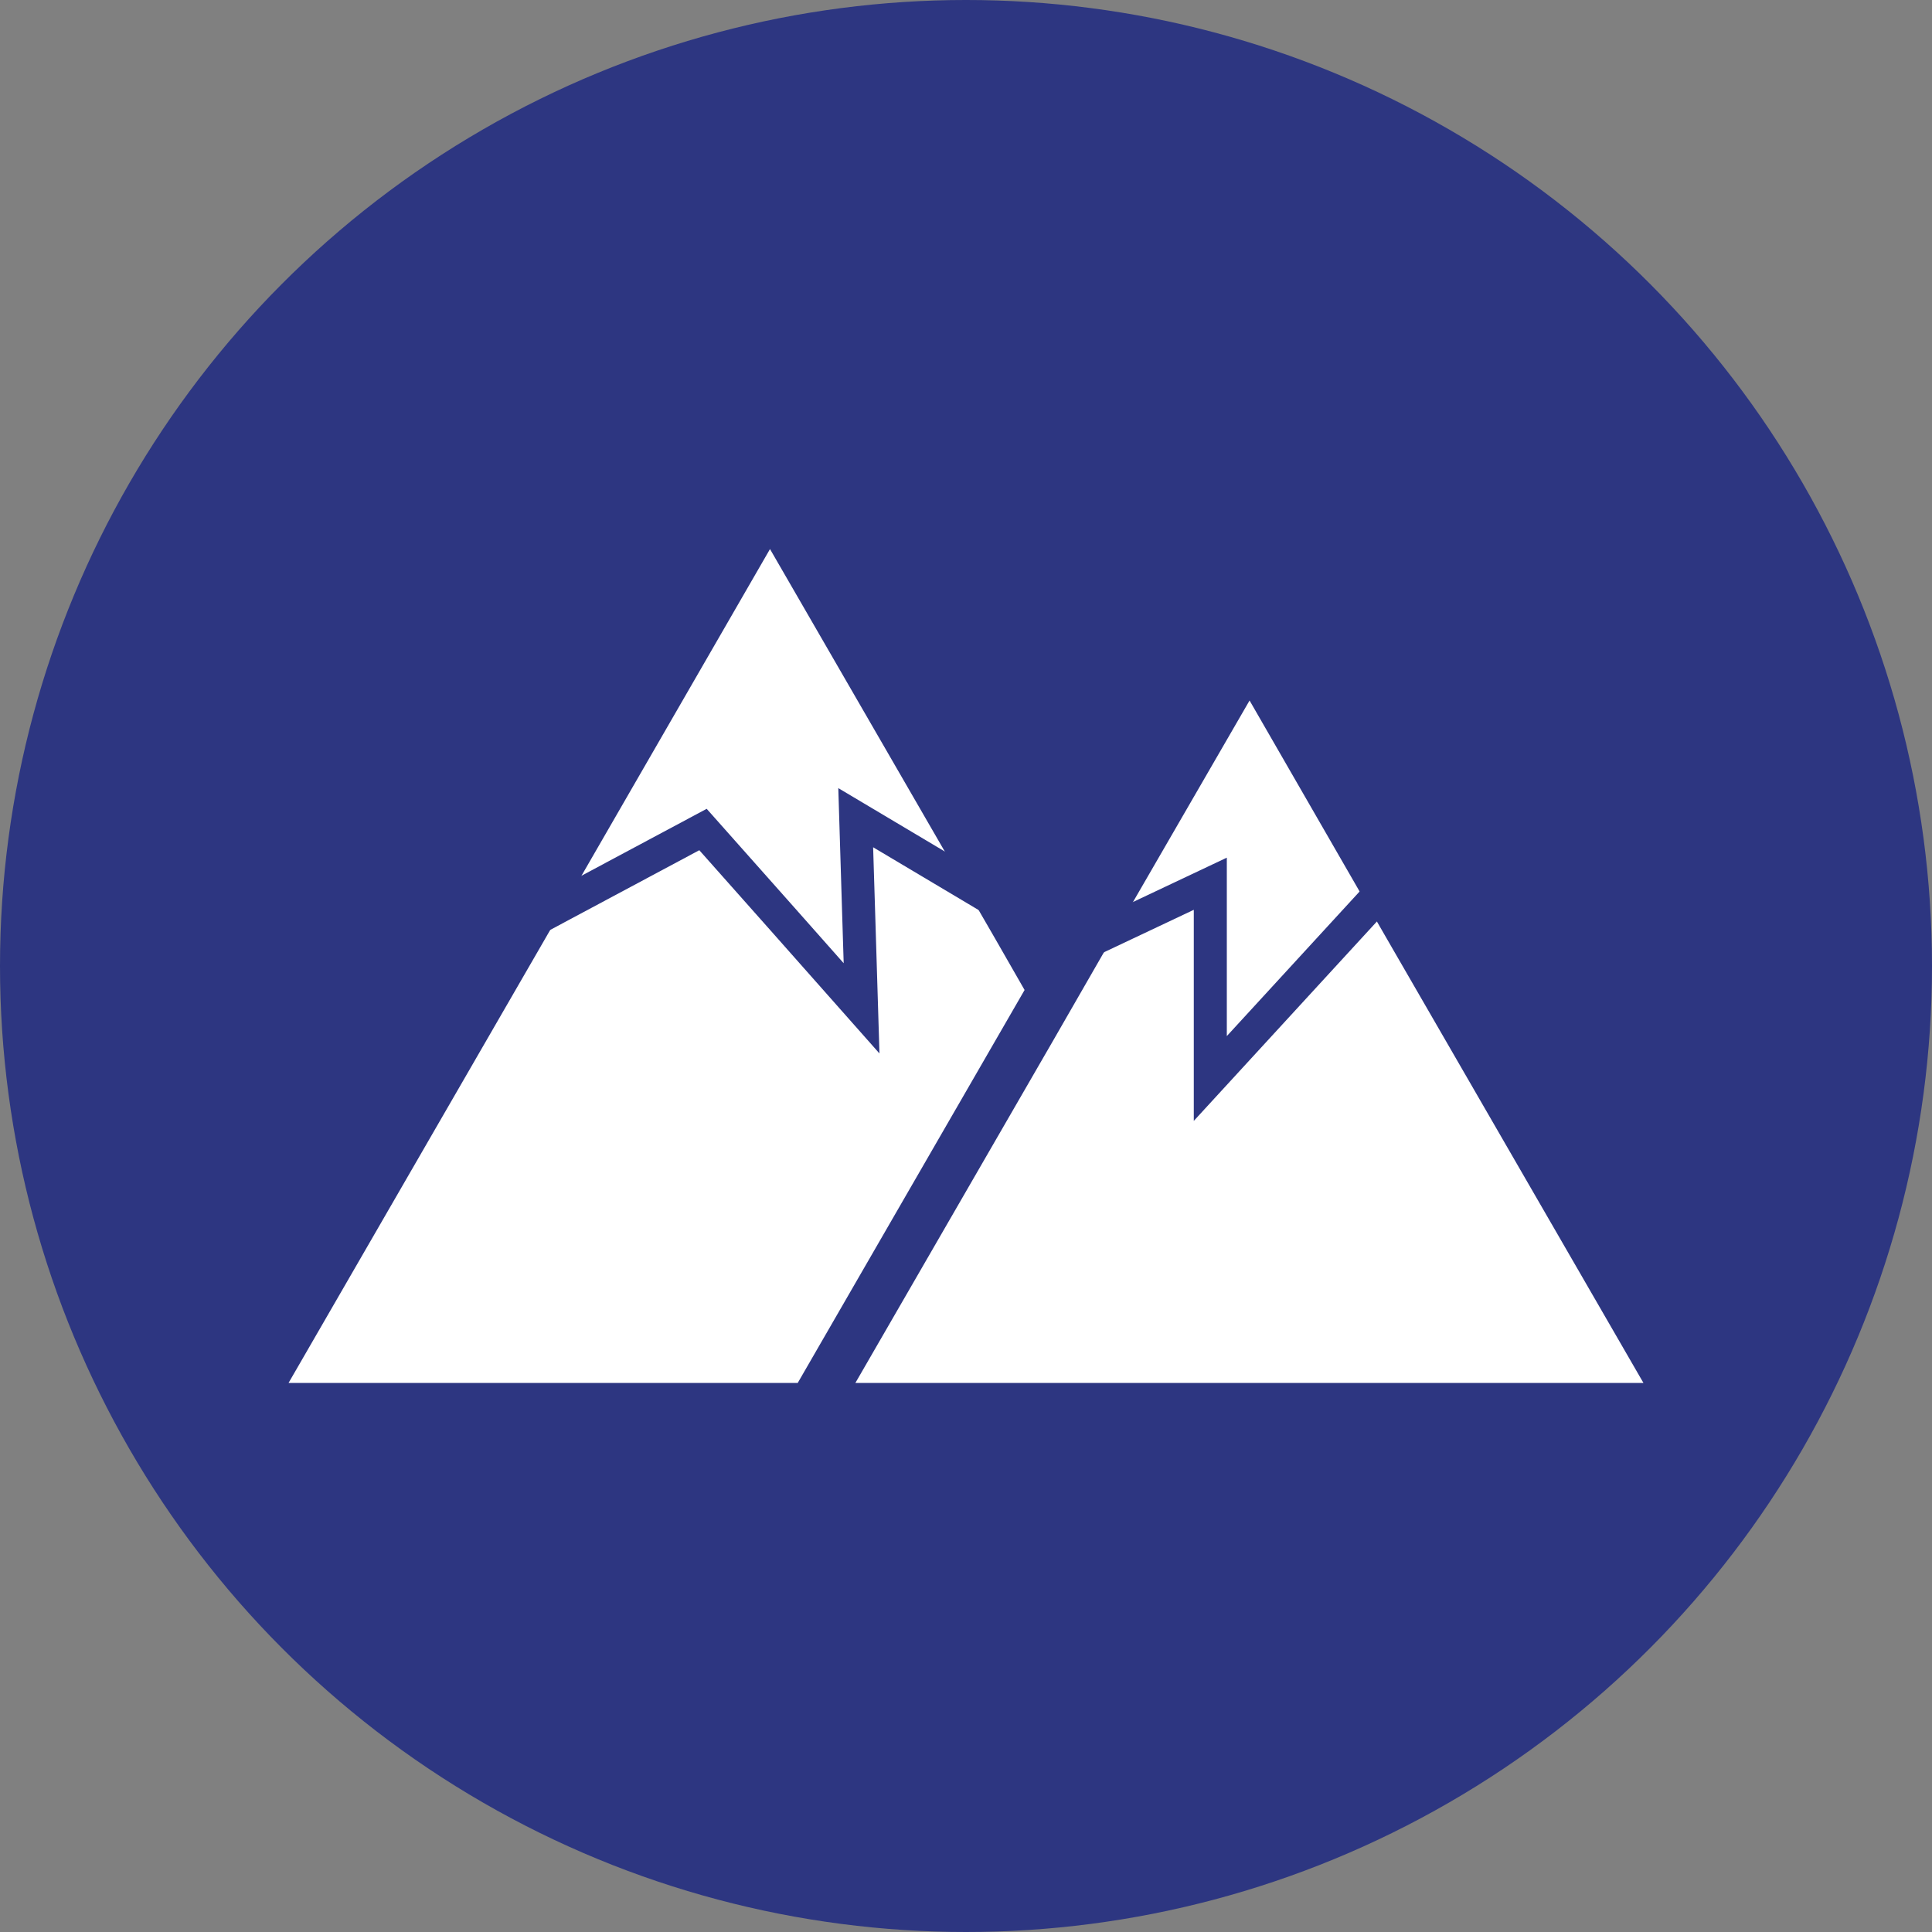
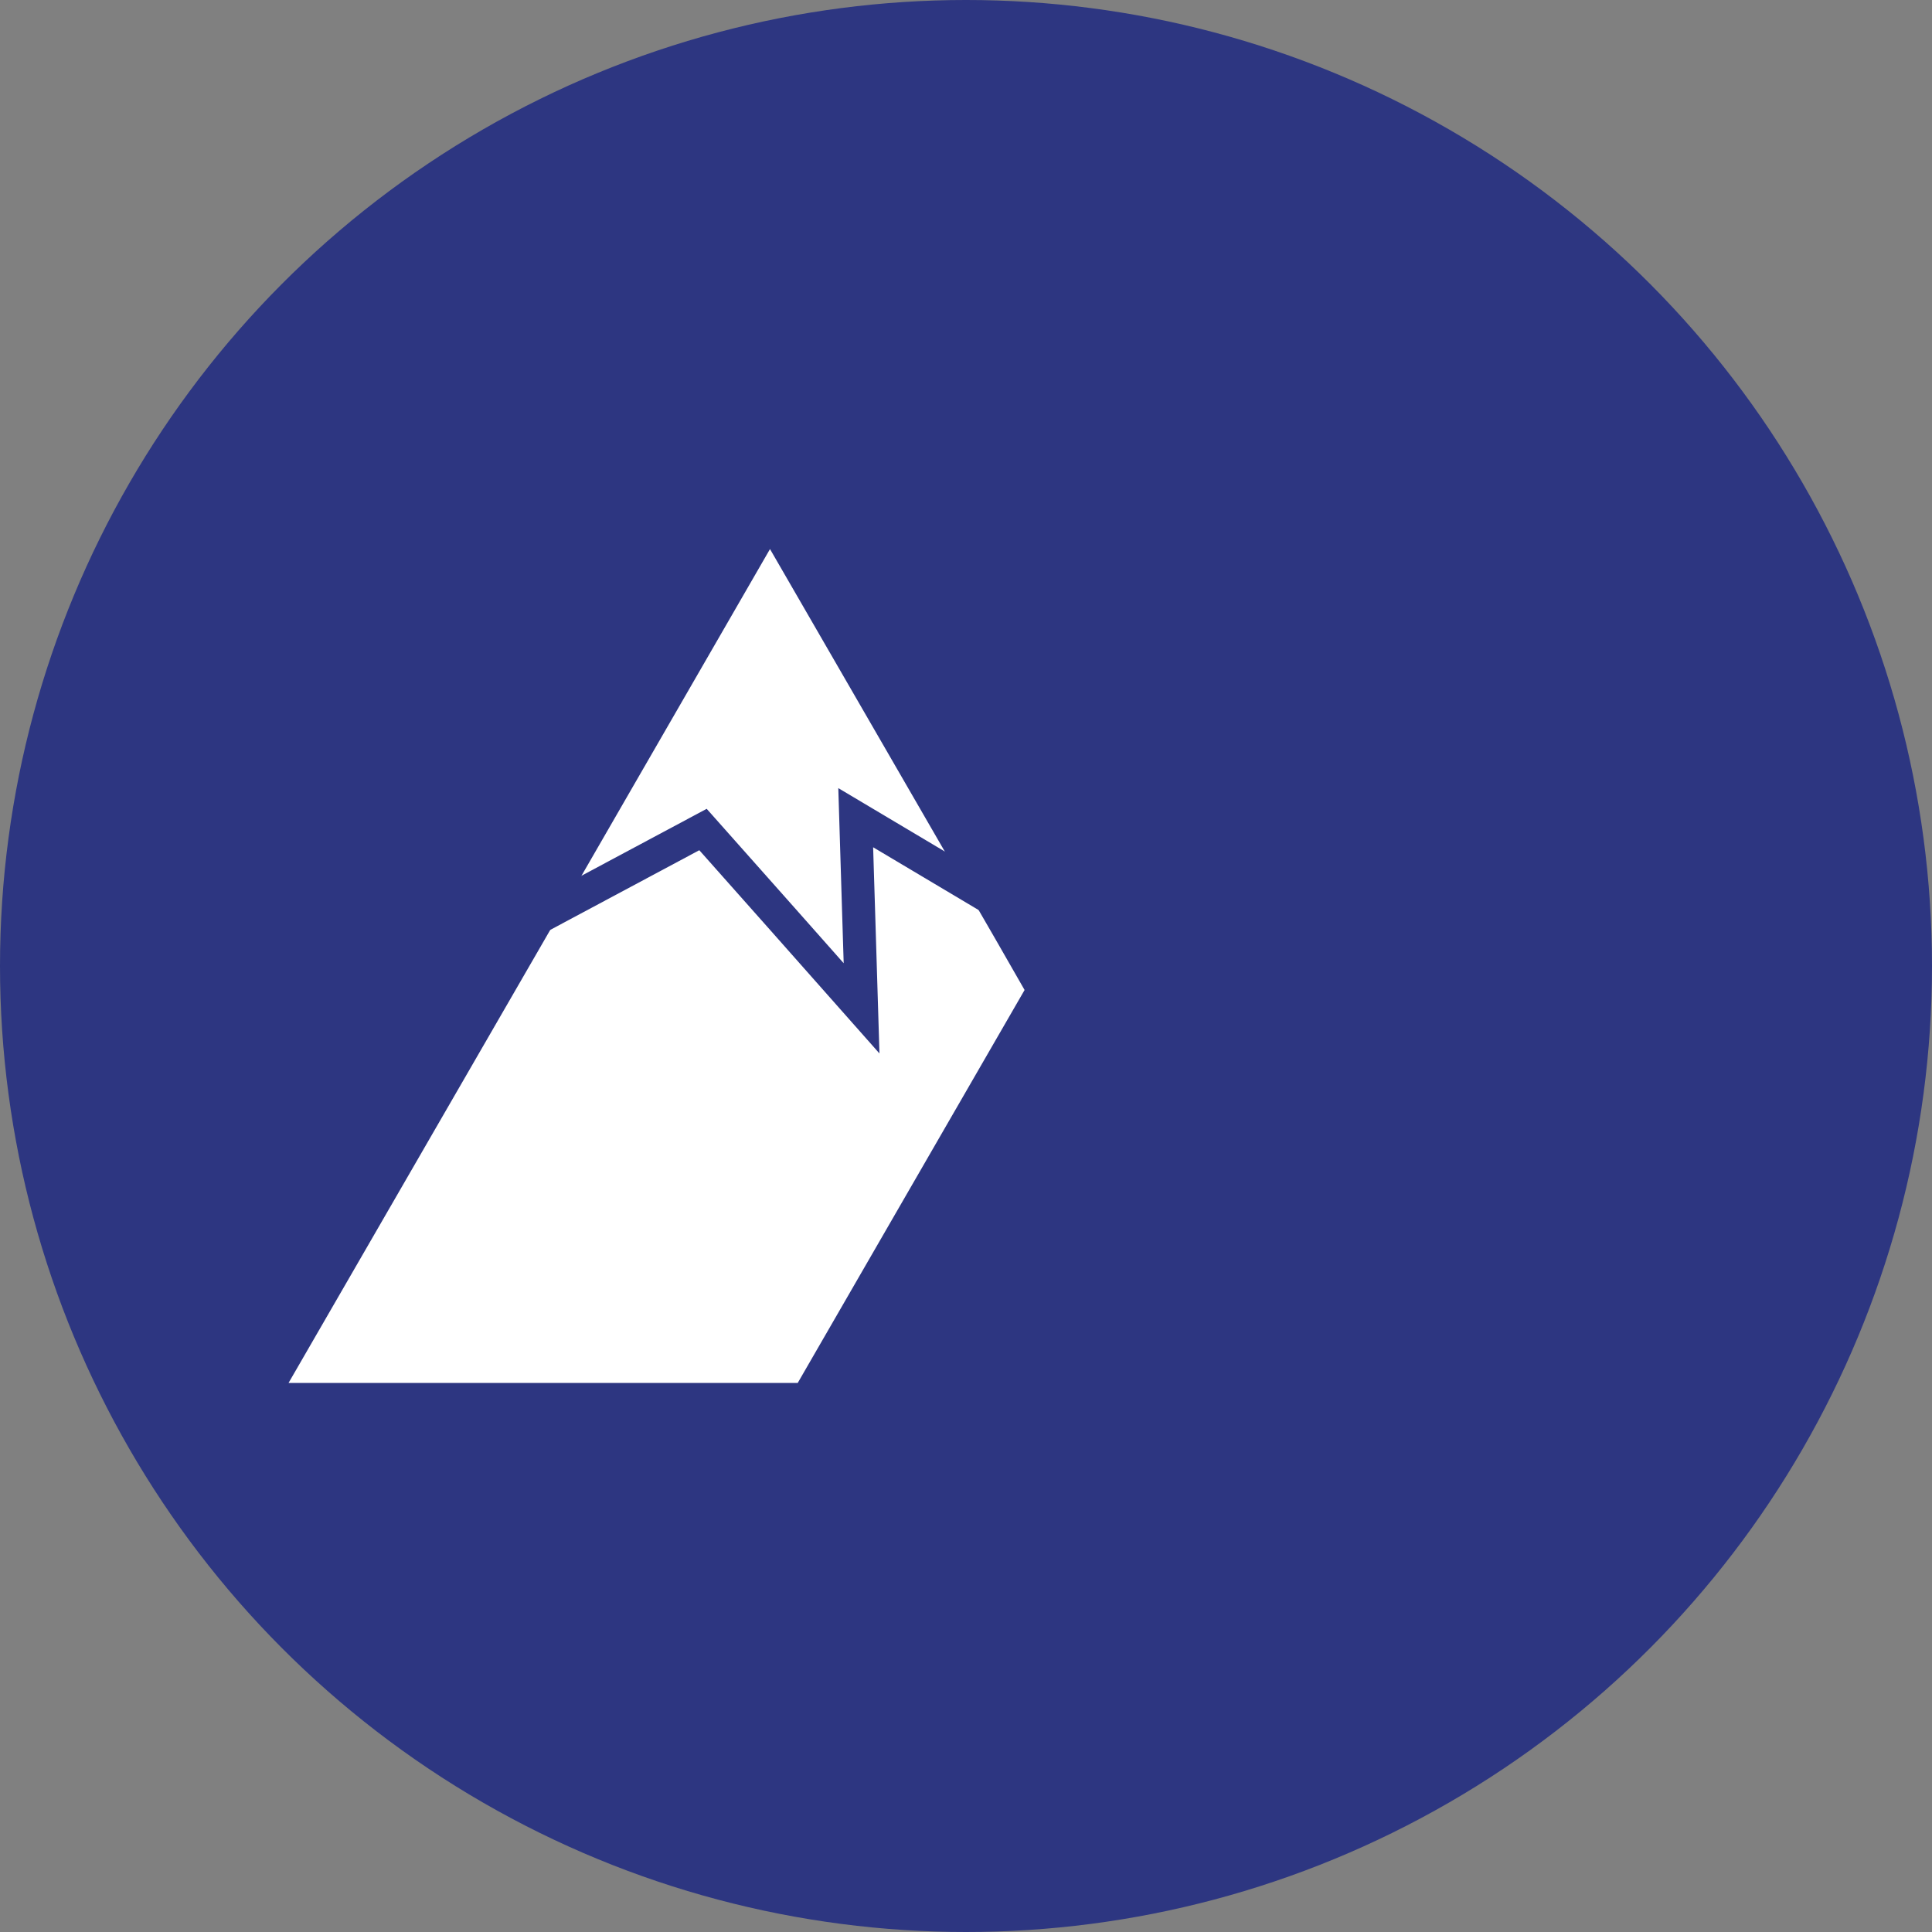
<svg xmlns="http://www.w3.org/2000/svg" id="Layer_1" width=".86in" height=".86in" viewBox="0 0 62 62">
  <rect x="0" y="0" width="62" height="62" fill="#808080" stroke="none" />
  <defs>
    <style>.cls-1{fill:none;stroke:#2d3681;stroke-miterlimit:10;stroke-width:1.06px;}.cls-2{fill:#2d3681;}.cls-2,.cls-3{stroke-width:0px;}.cls-3{fill:#fff;}</style>
  </defs>
  <circle class="cls-2" cx="31" cy="31" r="31" />
  <polygon class="cls-3" points="32.88 31.77 25.6 44.38 9.26 44.38 17.22 30.6 24.71 17.62 31.94 30.13 32.88 31.77" />
-   <polygon class="cls-3" points="52.74 44.38 27.45 44.38 33.81 33.37 35.42 30.57 35.42 30.57 40.1 22.48 44.6 30.29 52.74 44.38" />
-   <polyline class="cls-1" points="33.57 27.84 34.08 30.61 38.84 28.36 38.84 34.61 44.46 28.49" />
  <path class="cls-1" d="M18.18,25.65c-.71,1.48-1.42,2.96-2.13,4.45,2.17-1.16,4.34-2.32,6.51-3.48,1.7,1.91,3.39,3.82,5.09,5.74-.06-2.04-.13-4.08-.19-6.12,1.8,1.07,3.61,2.15,5.41,3.22-.17-1.44-.34-2.88-.52-4.32" />
</svg>